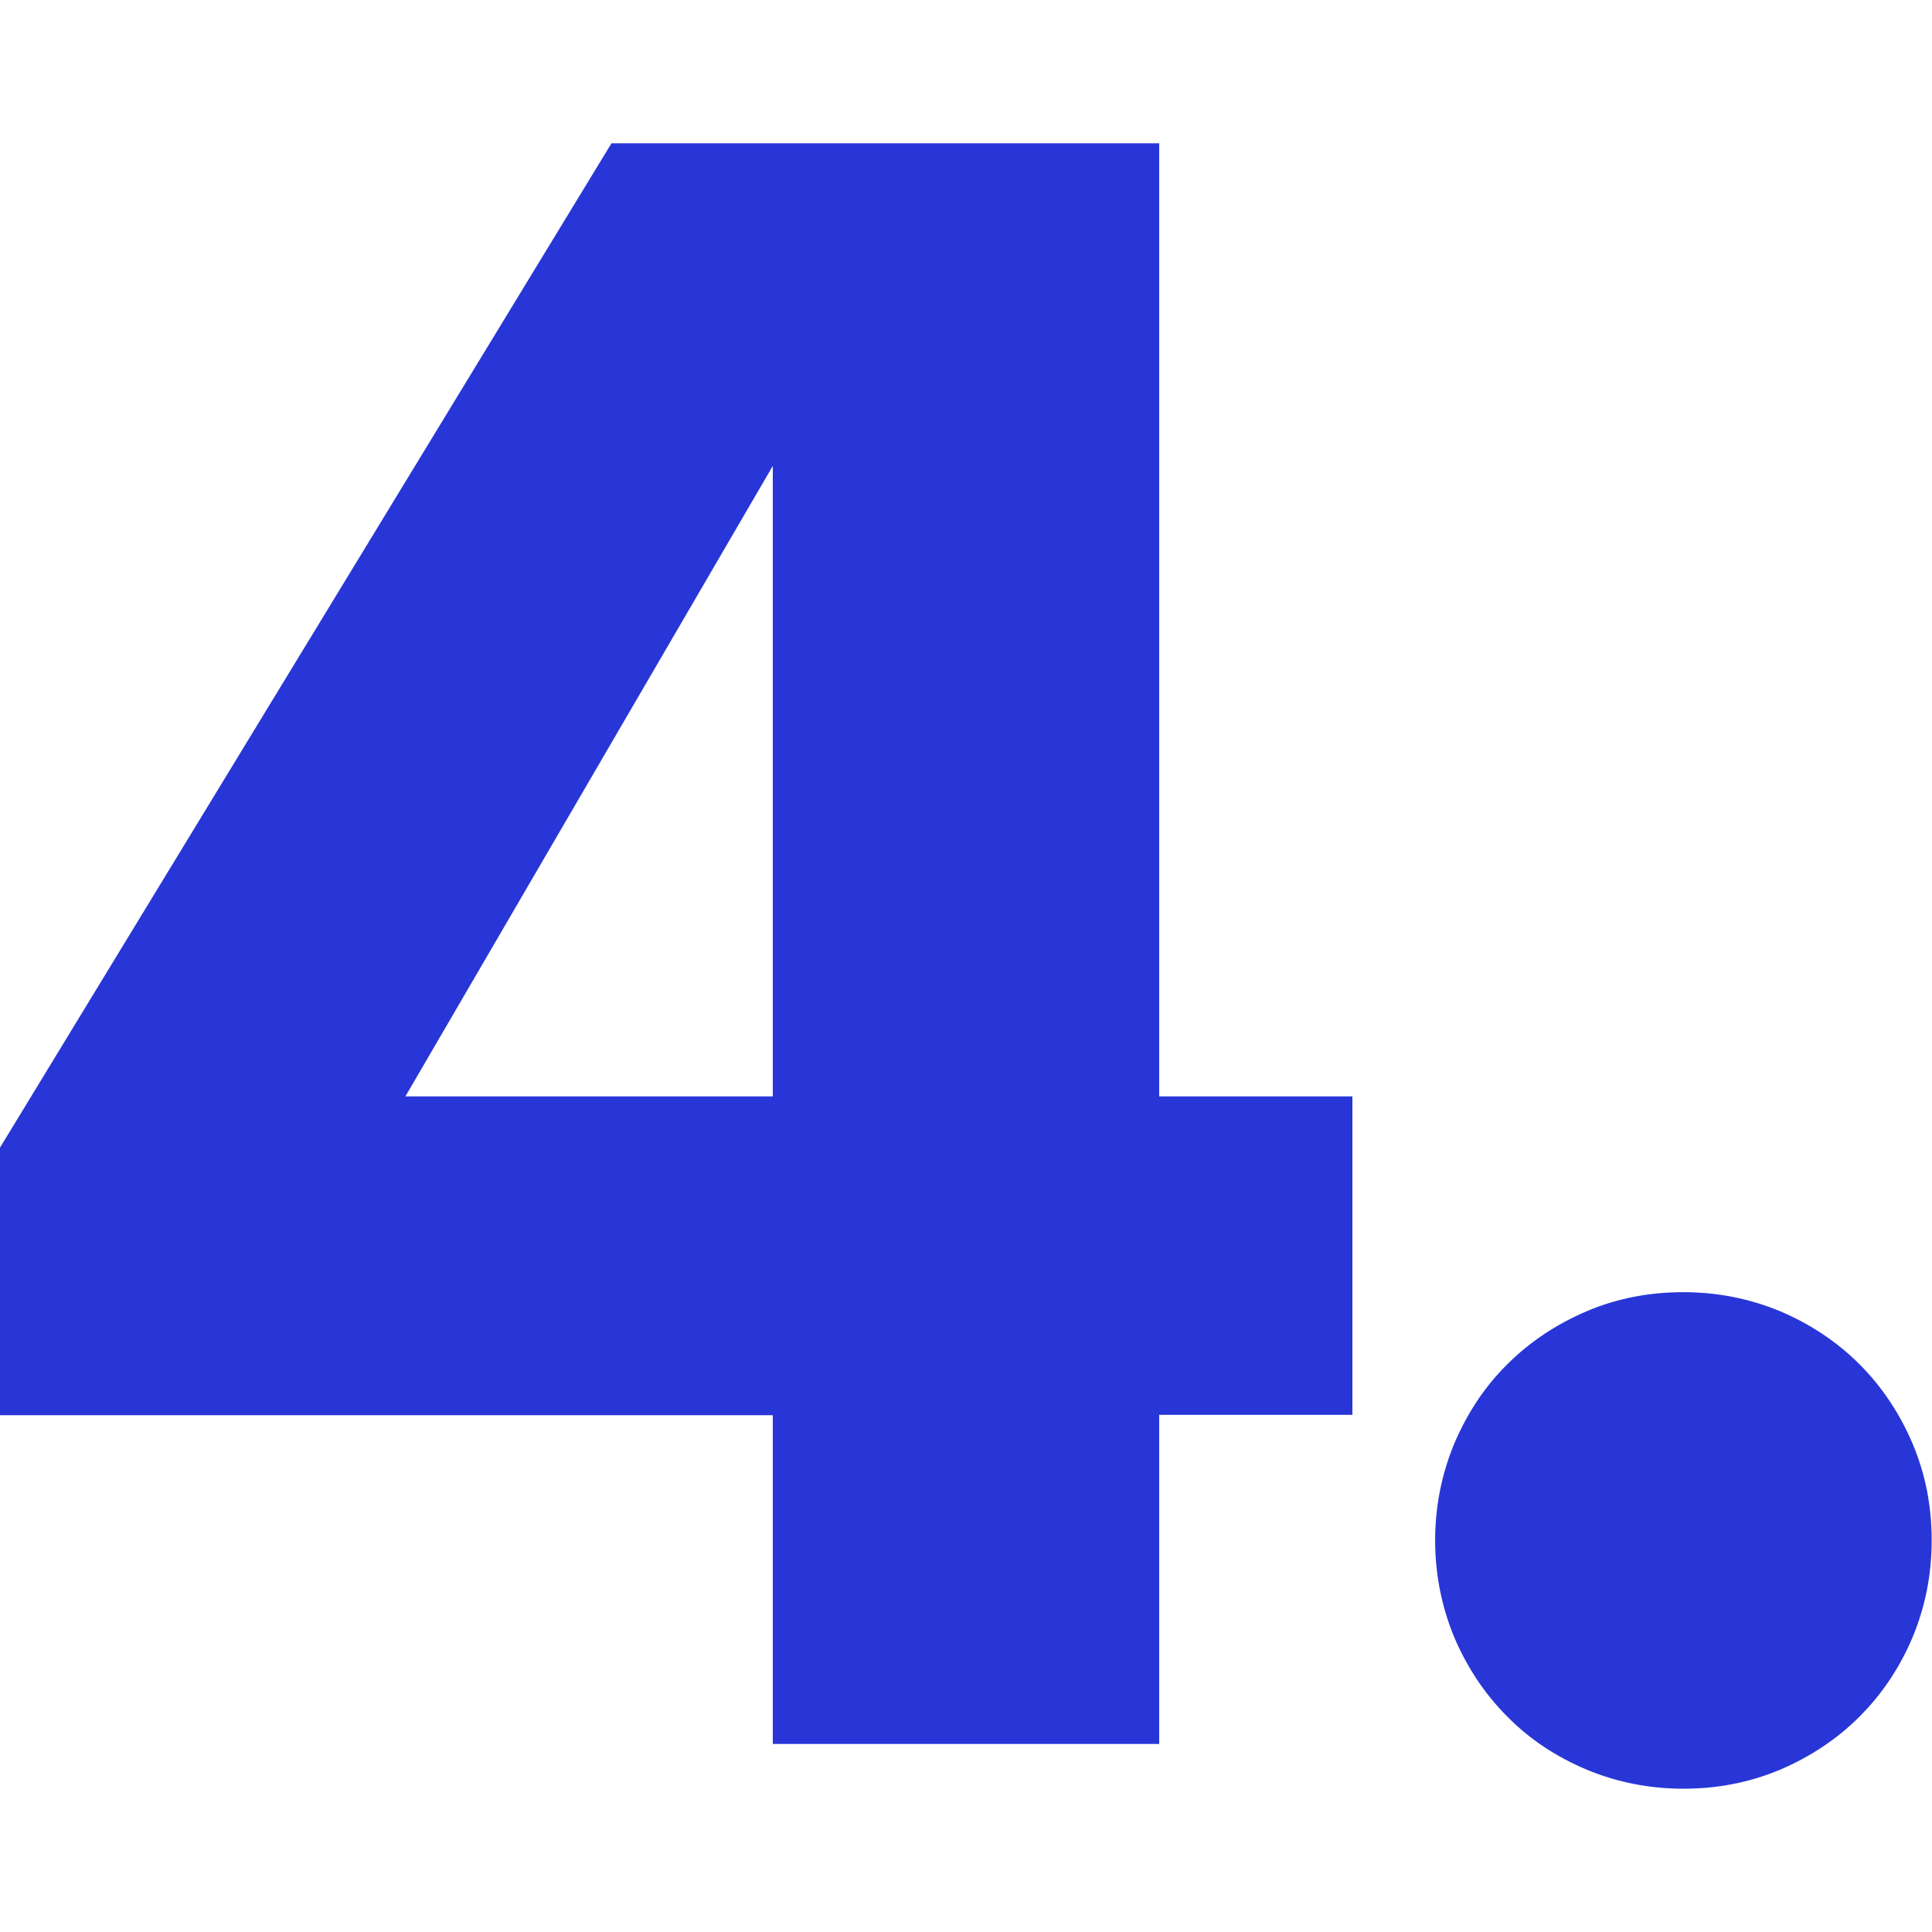
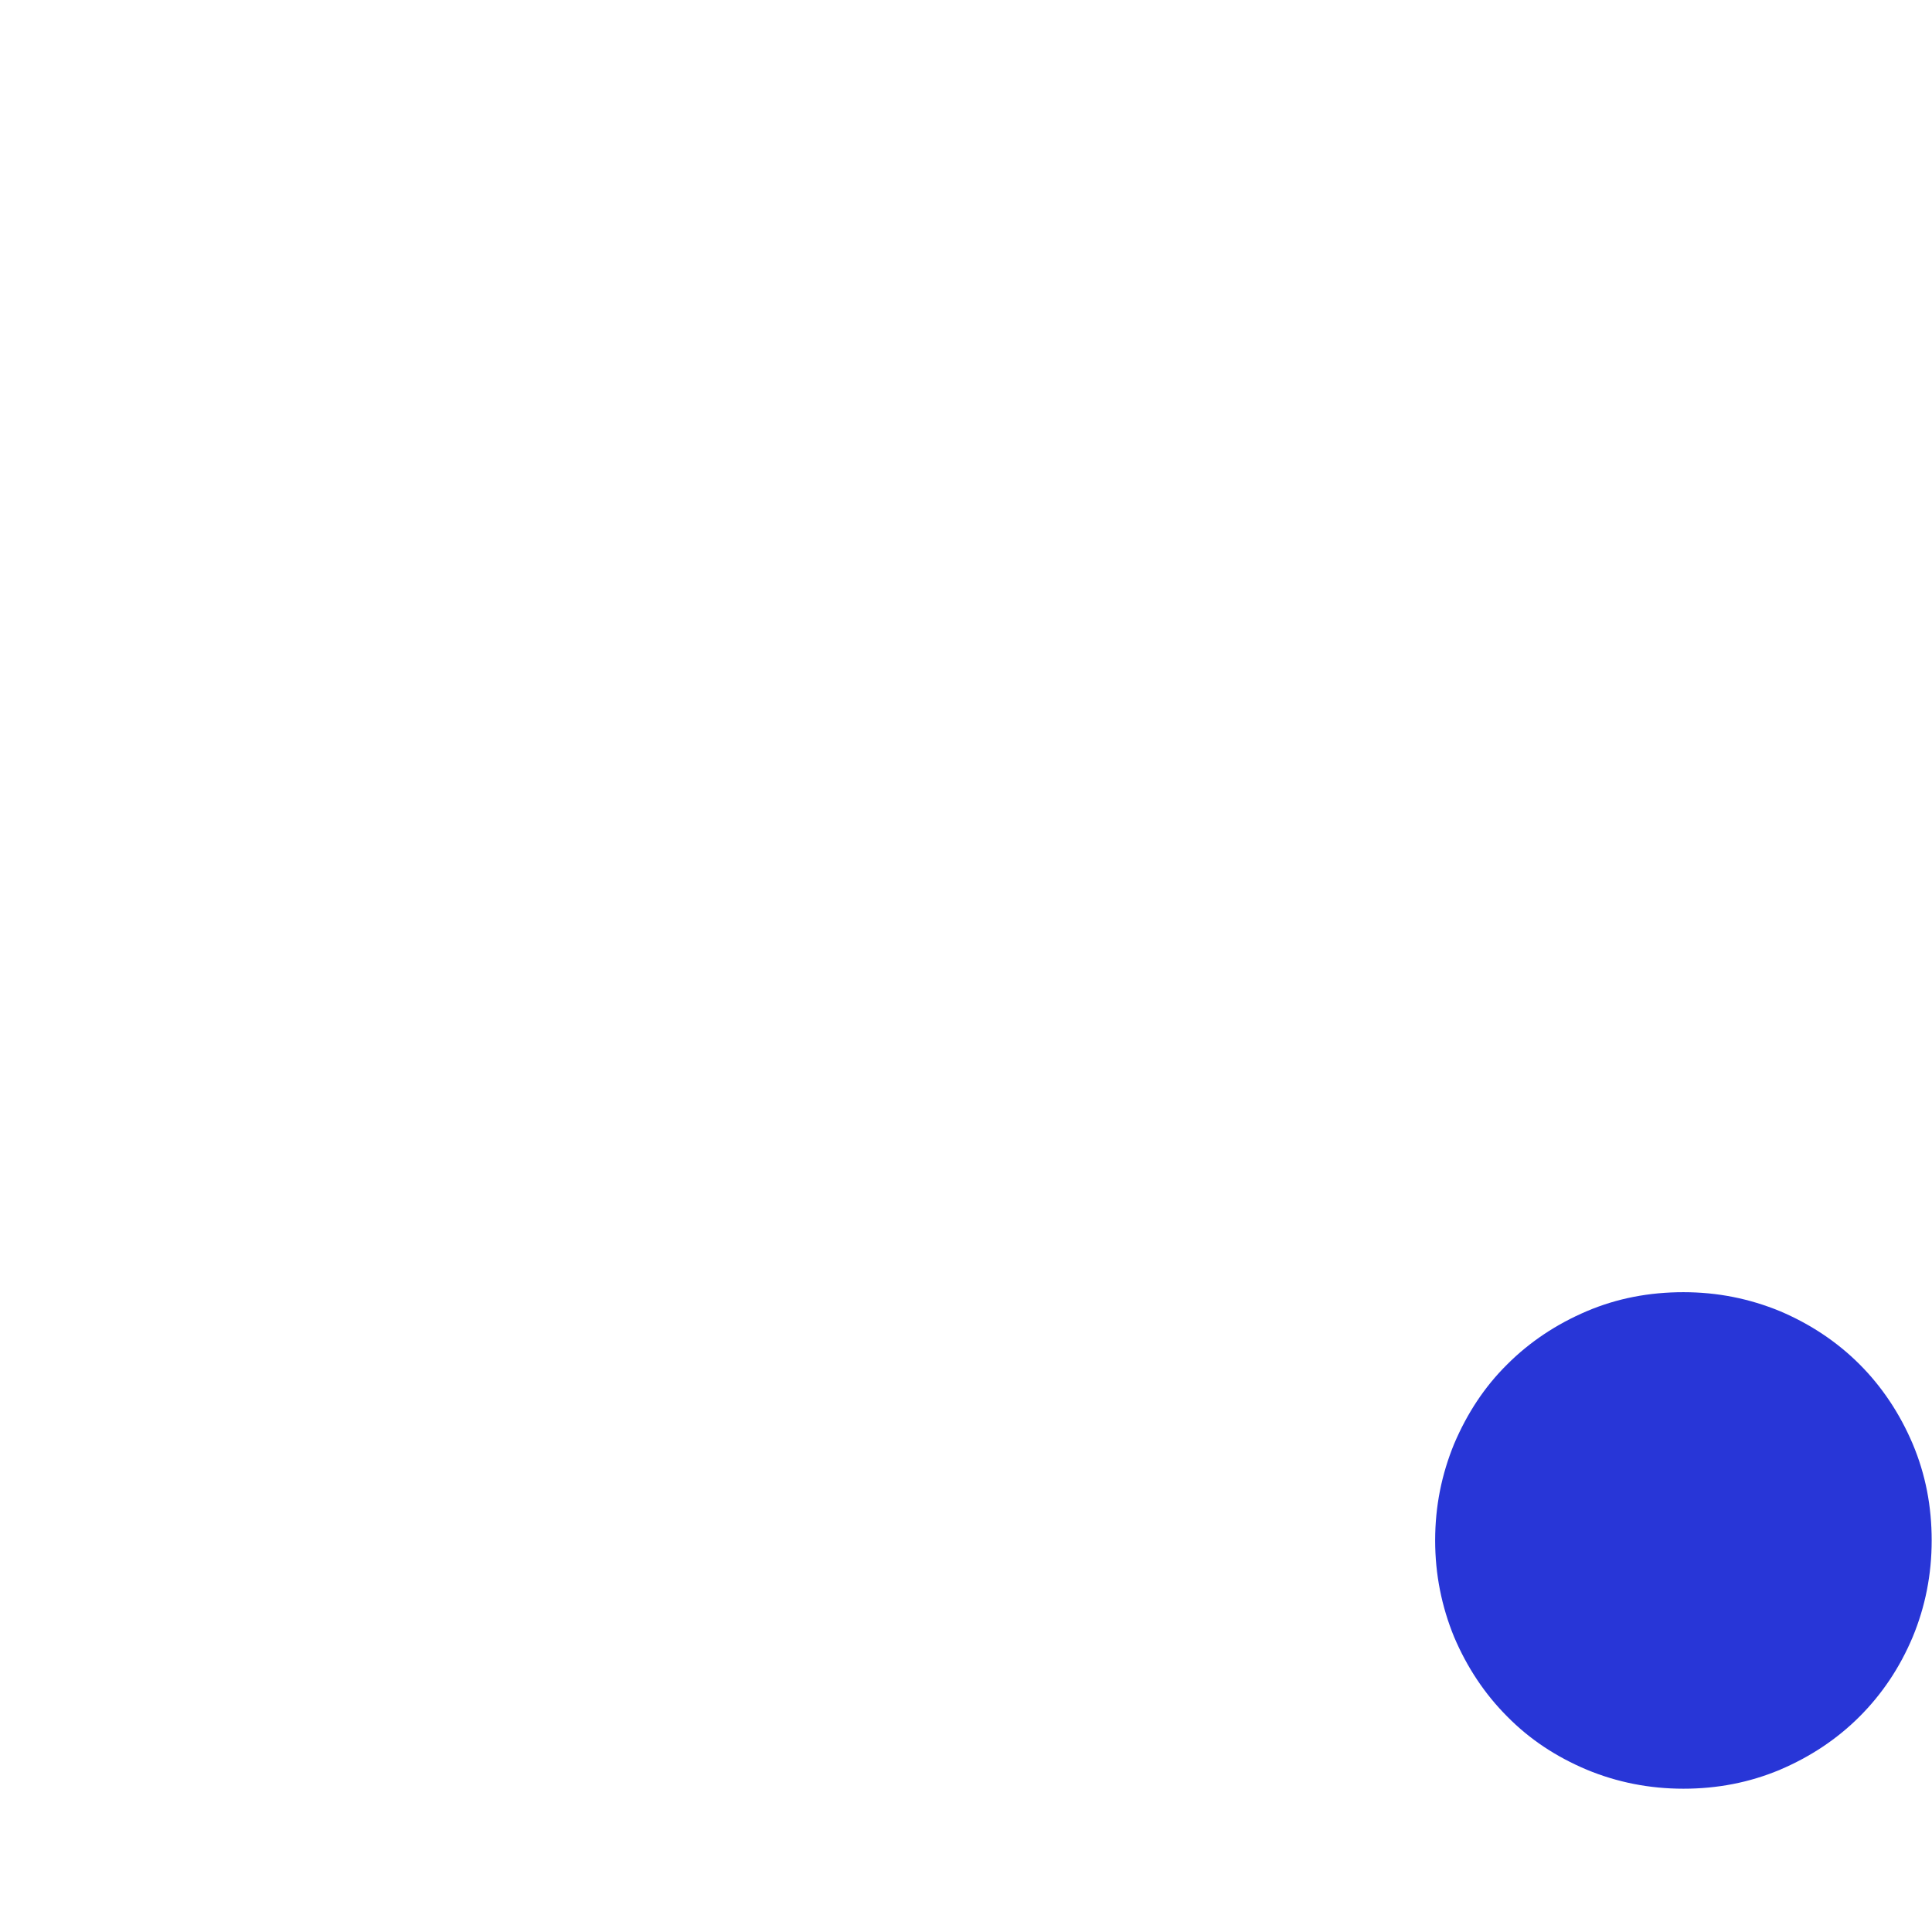
<svg xmlns="http://www.w3.org/2000/svg" id="Capa_1" x="0px" y="0px" viewBox="0 0 600 600" style="enable-background:new 0 0 600 600;" xml:space="preserve">
  <style type="text/css">	.st0{fill:#2836D7;}</style>
  <g>
-     <path class="st0" d="M360,340.5h60v98.9h-60v102.2H240V439.5H0v-83.1L189.9,44.5H360V340.5z M240,340.5V144.7L125.9,340.5H240z" />
    <path class="st0" d="M445.7,478.4c0-10.6,2-20.5,5.9-30c4-9.4,9.4-17.7,16.5-24.7c7-7,15.3-12.5,24.7-16.5c9.4-4,19.4-5.9,30-5.9  c10.6,0,20.5,2,30,5.9c9.4,4,17.7,9.5,24.7,16.5c7,7,12.5,15.3,16.5,24.7c4,9.5,5.9,19.4,5.9,30s-2,20.6-5.9,30  c-4,9.5-9.5,17.7-16.5,24.7c-7,7-15.3,12.5-24.7,16.5c-9.5,4-19.5,5.9-30,5.9c-10.6,0-20.6-2-30-5.9c-9.5-4-17.7-9.4-24.7-16.5  c-7-7-12.5-15.3-16.5-24.7C447.7,498.9,445.7,488.9,445.7,478.4z" />
  </g>
</svg>